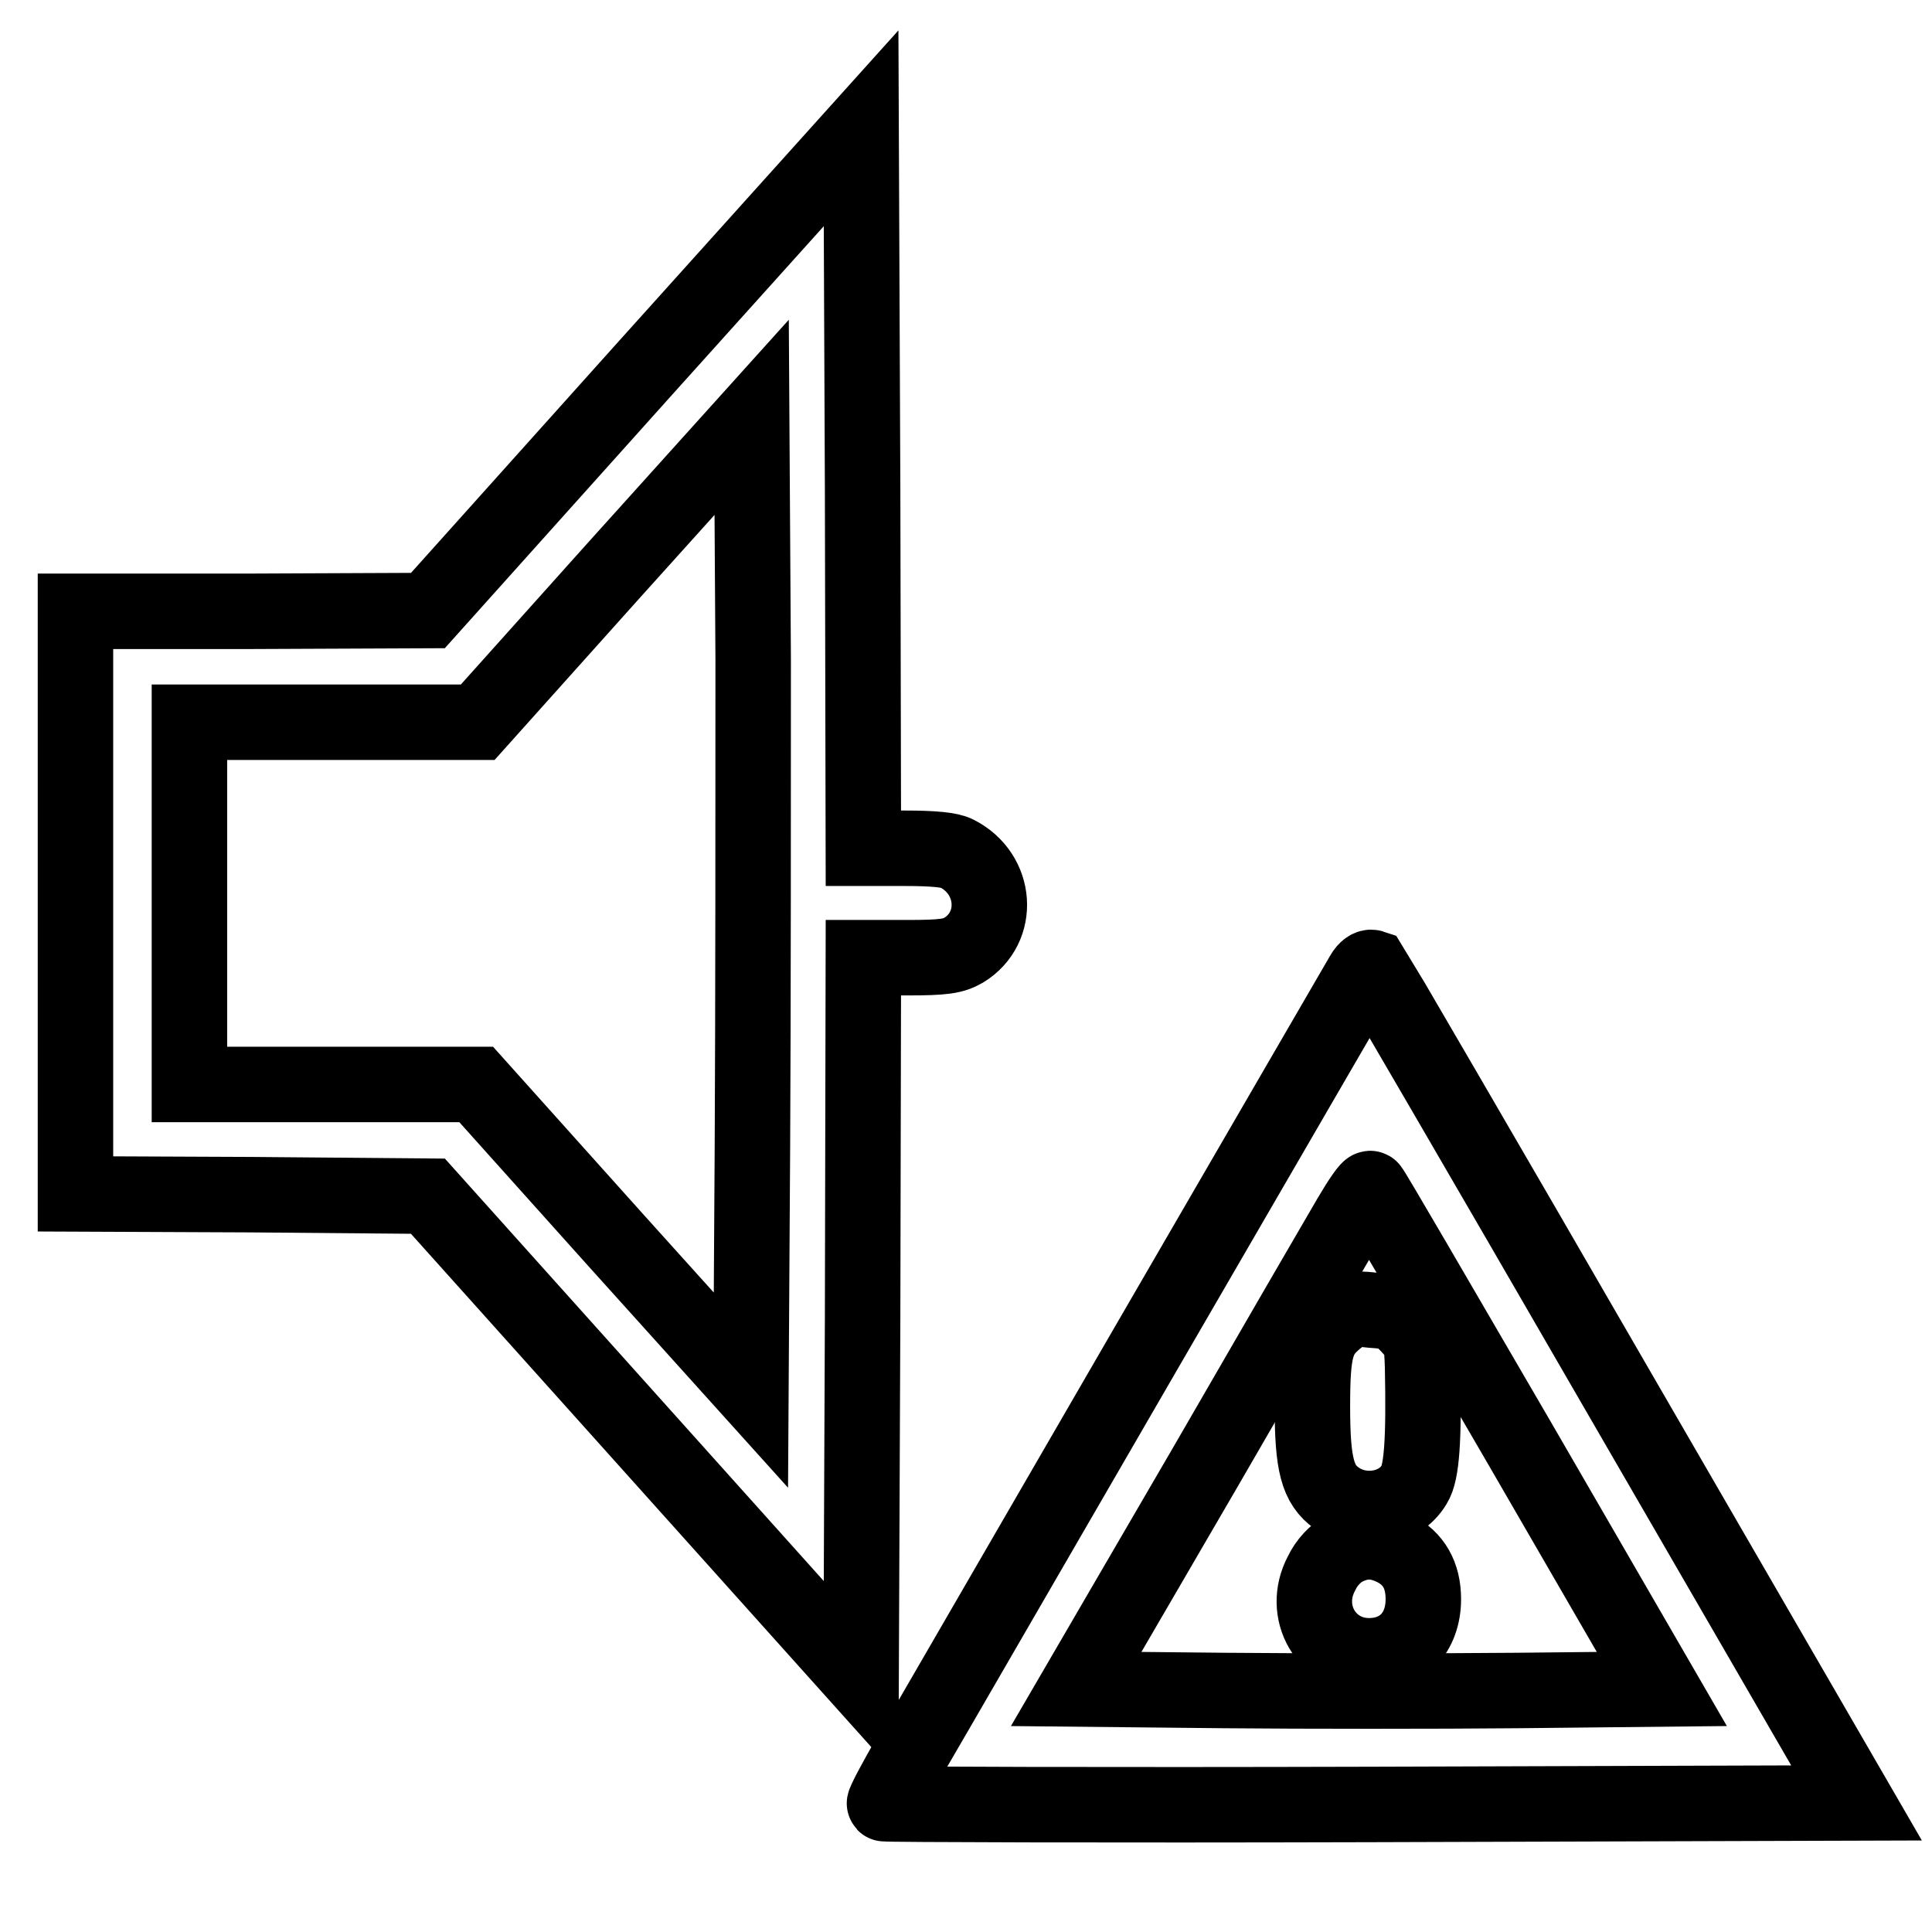
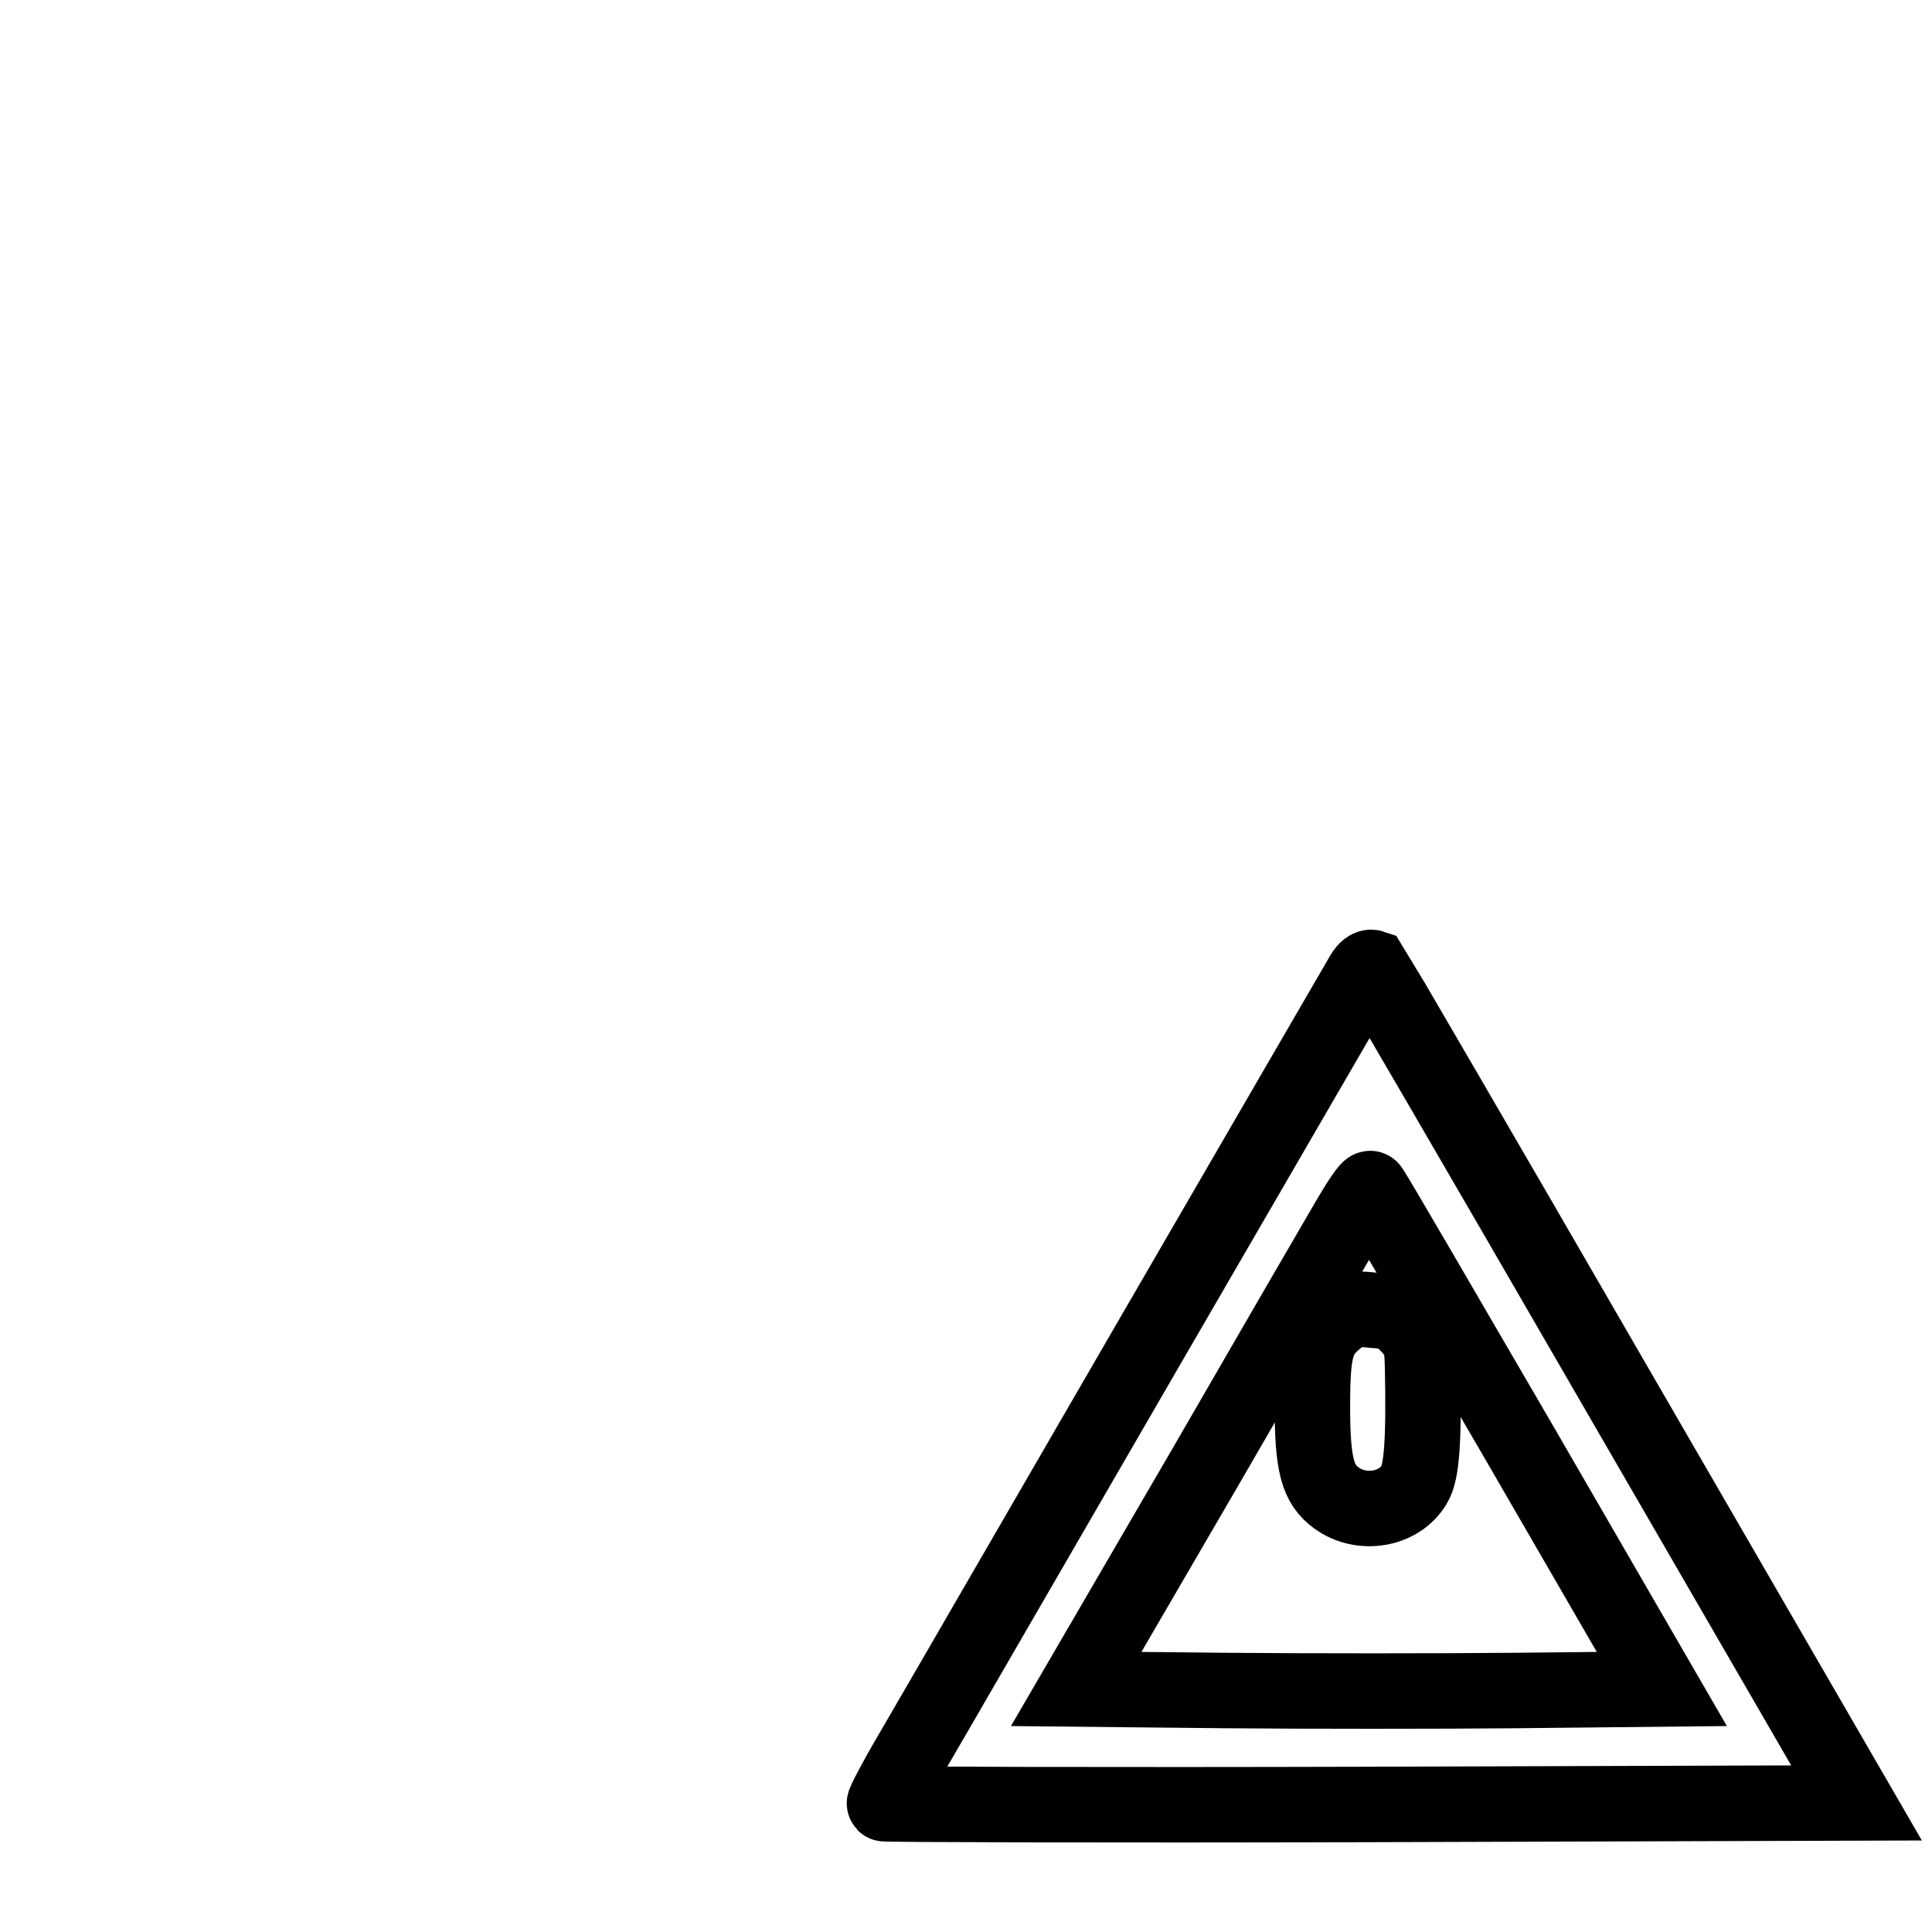
<svg xmlns="http://www.w3.org/2000/svg" version="1.1" x="0px" y="0px" viewBox="0 0 256 256" enable-background="new 0 0 256 256" xml:space="preserve">
  <g>
    <g>
      <g>
-         <path stroke-width="10" fill-opacity="0" stroke="#000000" d="M85.4,48.9l-28.7,32L33.4,81H10v38.6v38.6l23.3,0.1l23.4,0.2l28.7,32l28.7,32l0.2-47.8l0.1-47.8h5.8c4.9,0,6.1-0.2,7.5-1c4.9-3,4.4-10.1-0.9-12.8c-0.9-0.5-3.2-0.7-6.9-0.7h-5.5l-0.1-47.7l-0.2-47.7L85.4,48.9z M99.7,151.9l-0.2,32.3L81.3,164l-18.2-20.3h-19h-19v-24v-24h19.1h19.1l18.1-20.2l18.2-20.2l0.2,32.2C99.8,105.1,99.8,134.1,99.7,151.9z" />
        <path stroke-width="10" fill-opacity="0" stroke="#000000" d="M180.6,129.1c-0.4,0.7-13.3,22.9-28.6,49.3c-15.3,26.4-29.4,50.8-31.4,54.2c-2,3.4-3.5,6.3-3.4,6.4c0.1,0.1,29.1,0.2,64.5,0.1l64.3-0.2l-31.9-55.1c-17.5-30.3-32.1-55.3-32.3-55.6C181.5,128.1,181,128.4,180.6,129.1z M201.1,190.8l19.1,33L201,224c-10.5,0.1-28,0.1-38.8,0l-19.6-0.2l17-29.2c9.3-16.1,18-31.1,19.3-33.3c1.3-2.2,2.5-4,2.7-3.8C181.8,157.6,190.5,172.6,201.1,190.8z" />
        <path stroke-width="10" fill-opacity="0" stroke="#000000" d="M177.1,174.8c-2.7,2.2-3.2,4-3.2,11.6c0,7.7,0.7,10.3,3.2,12.1c3.3,2.4,8.3,1.6,10.3-1.8c1-1.6,1.3-5.9,1.1-15.6c-0.1-3.2-0.2-3.7-1.8-5.4c-1.6-1.7-2-1.9-4.9-2.1C179.2,173.3,178.7,173.5,177.1,174.8z" />
-         <path stroke-width="10" fill-opacity="0" stroke="#000000" d="M178.1,205.2c-1.1,0.6-2.3,1.8-3,3.3c-2.7,5.1,0.7,10.9,6.3,10.9c4.3,0,7.2-3,7.2-7.5c0-3.2-1.3-5.4-3.8-6.7C182.4,204,180.4,204,178.1,205.2z" />
      </g>
    </g>
  </g>
</svg>